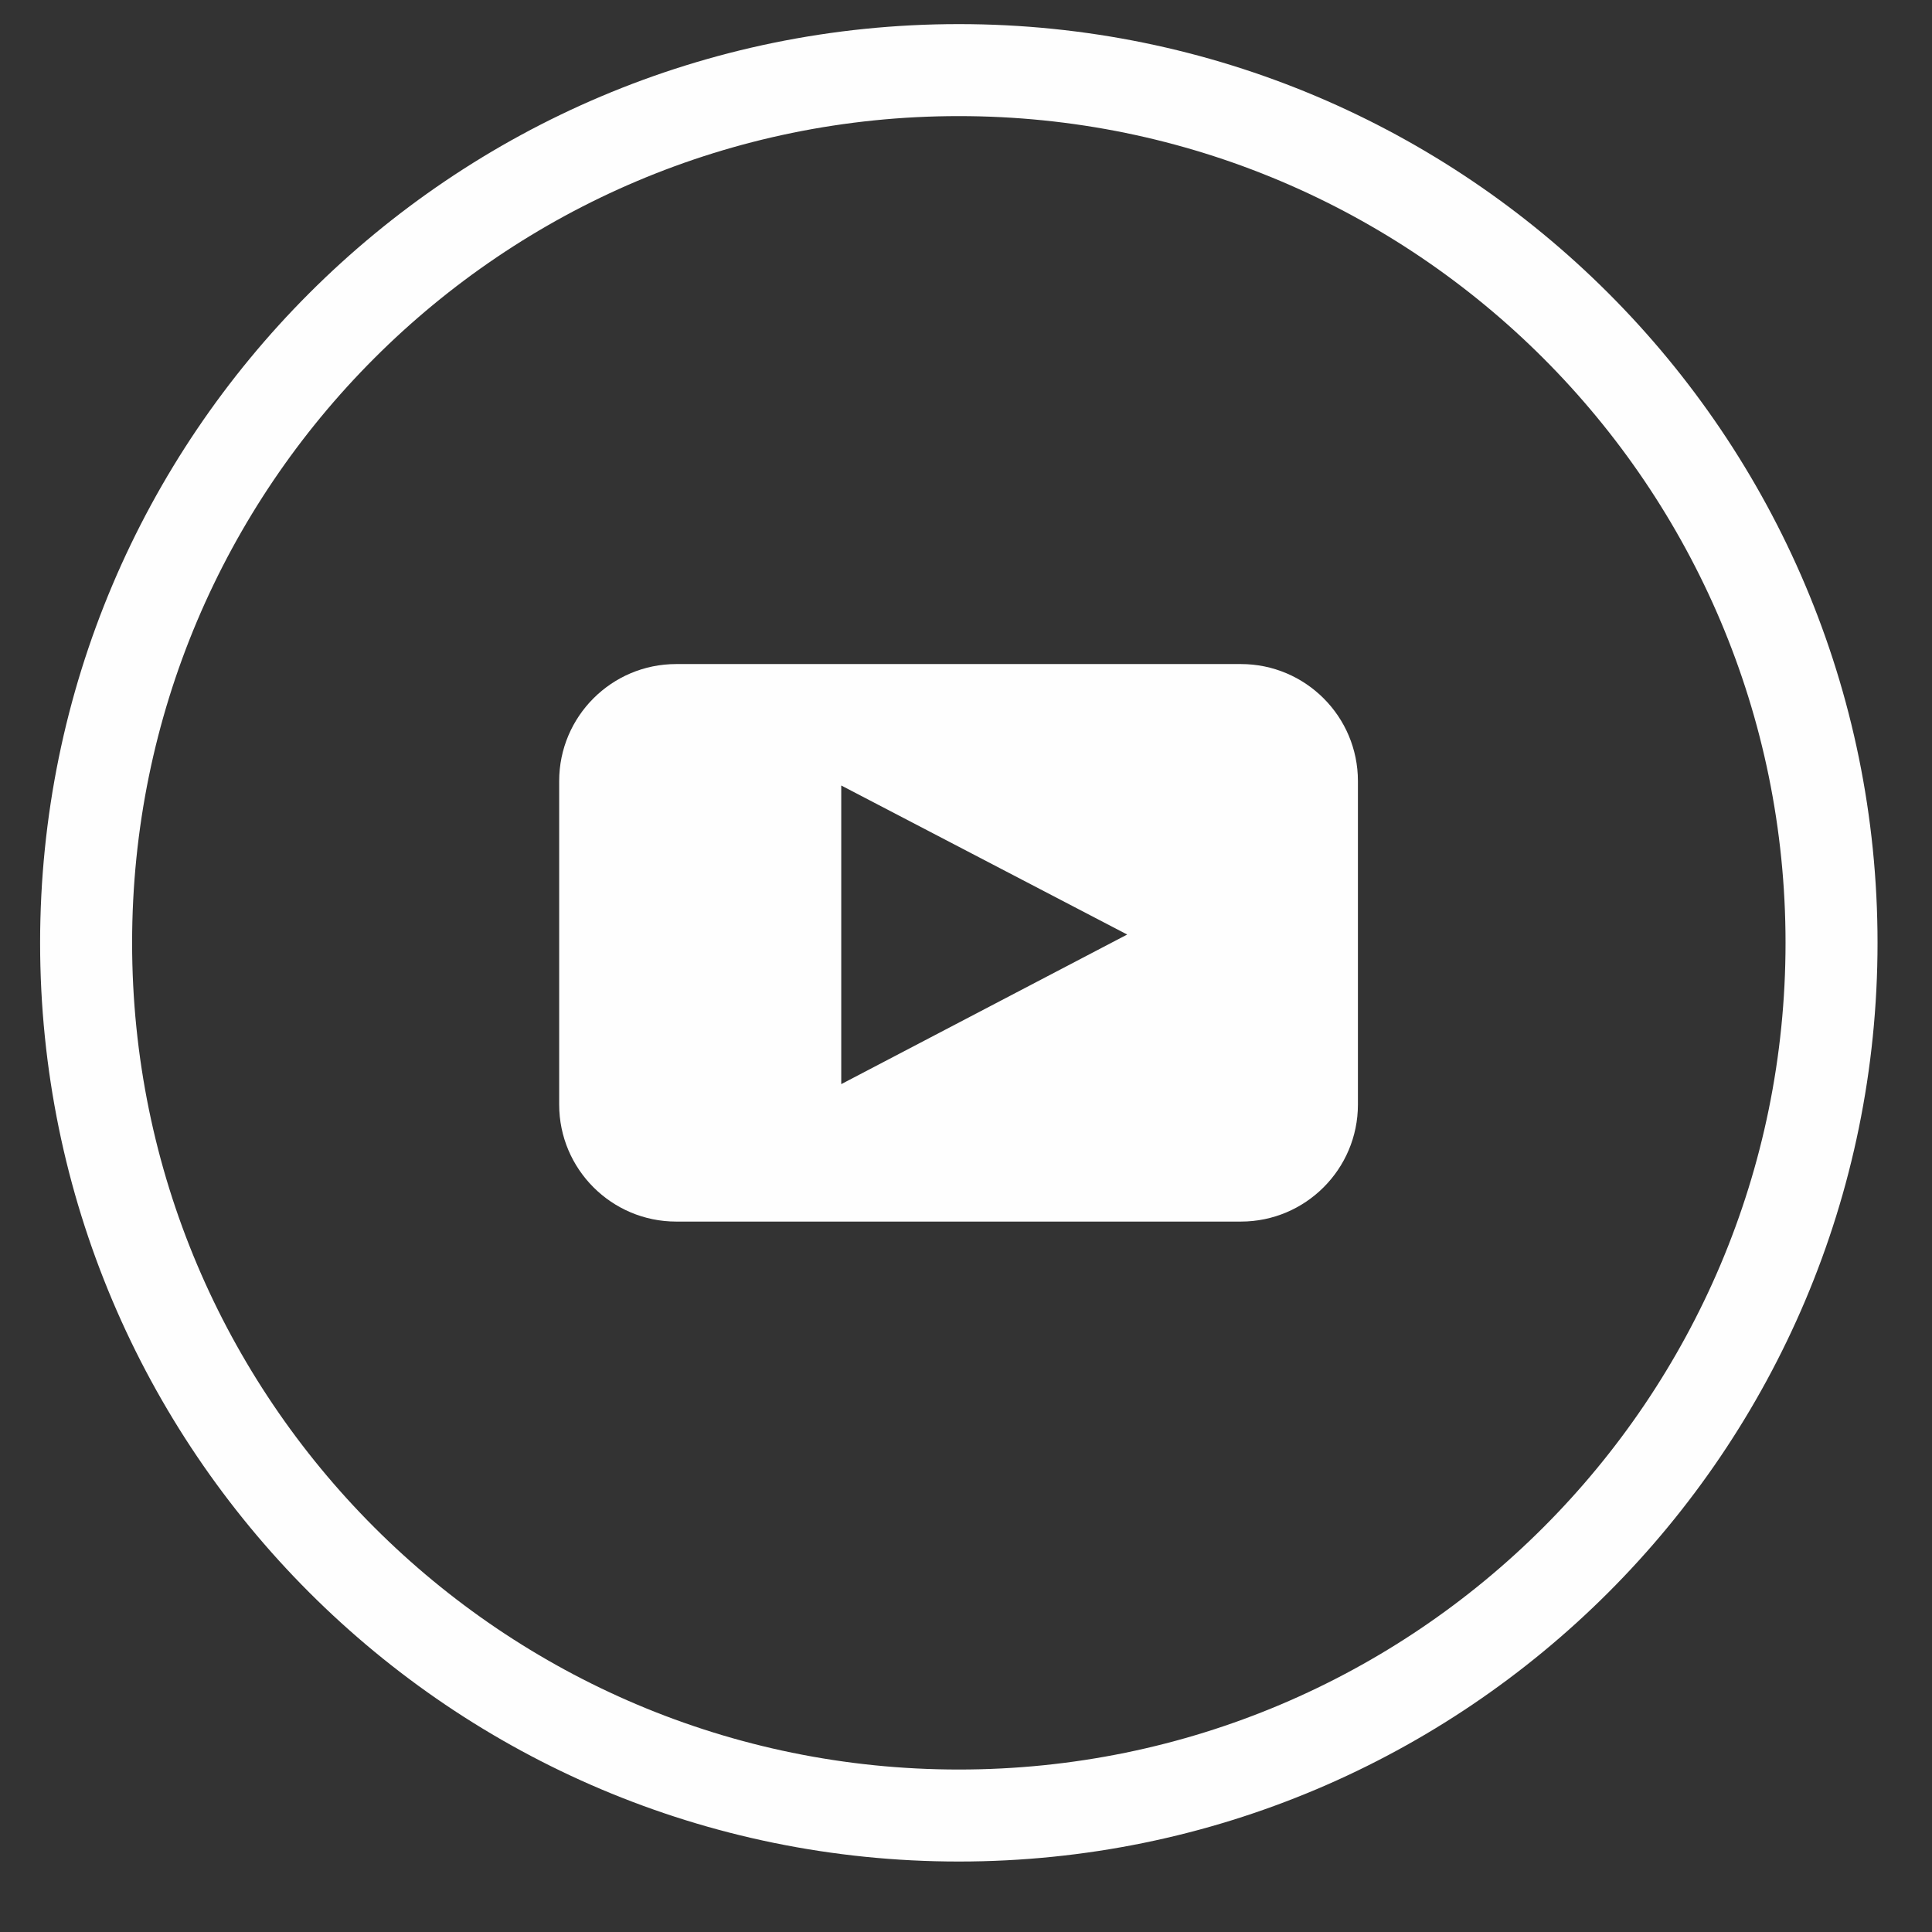
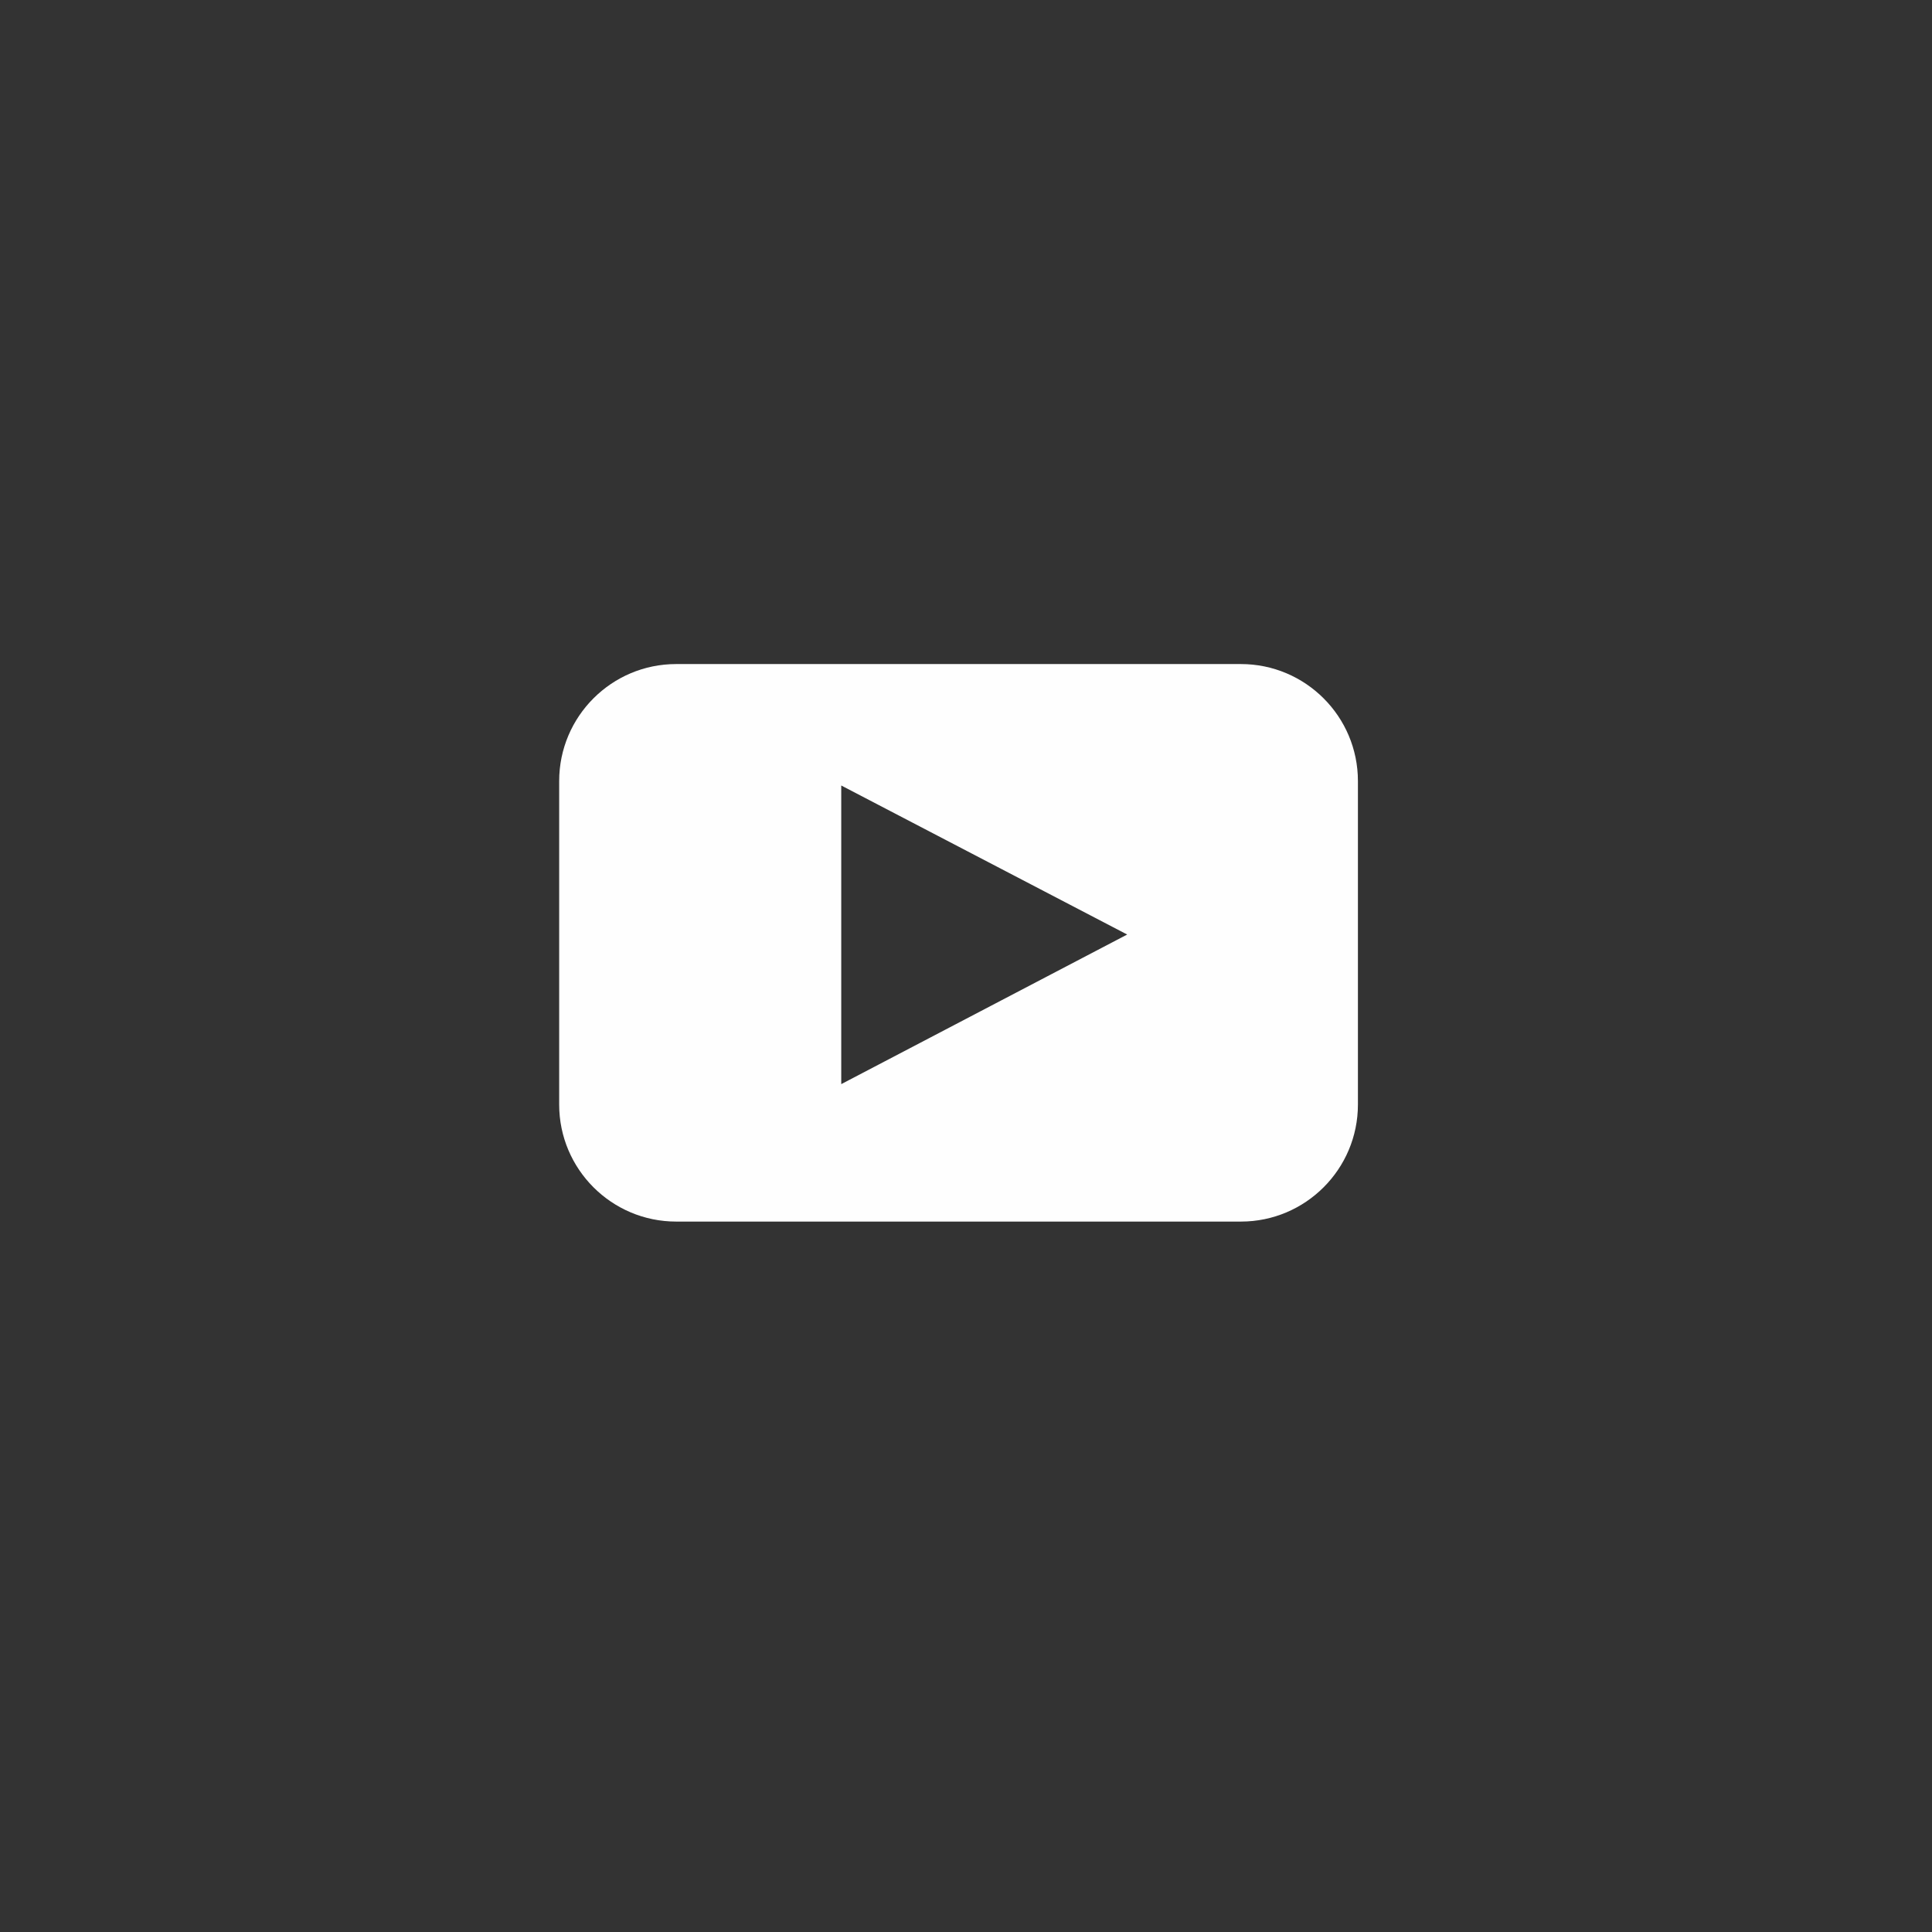
<svg xmlns="http://www.w3.org/2000/svg" xml:space="preserve" width="3.5in" height="3.5in" version="1.1" style="shape-rendering:geometricPrecision; text-rendering:geometricPrecision; image-rendering:optimizeQuality; fill-rule:evenodd; clip-rule:evenodd" viewBox="0 0 3500 3500">
  <rect x="0" y="0" width="3500" height="3500" fill="#333333" stroke="none" />
  <defs>
    <style type="text/css">
   
    .str0 {stroke:#FEFEFE;stroke-width:166.665}
    .fil0 {fill:none}
    .fil1 {fill:#FEFEFE}
   
  </style>
  </defs>
  <g id="Layer_x0020_1">
-     <path class="fil0 str0" d="M3318 1708c0,873 -708,1581 -1581,1581 -873,0 -1581,-708 -1581,-1581 0,-873 708,-1581 1581,-1581 873,0 1581,708 1581,1581z" />
    <path class="fil1" d="M1524 1964l0 -541 518 270 -518 271zm724 -761l-1023 0c-117,0 -212,95 -212,212l0 586c0,117 95,212 212,212l1023 0c117,0 212,-95 212,-212l0 -586c0,-117 -95,-212 -212,-212z" />
  </g>
</svg>